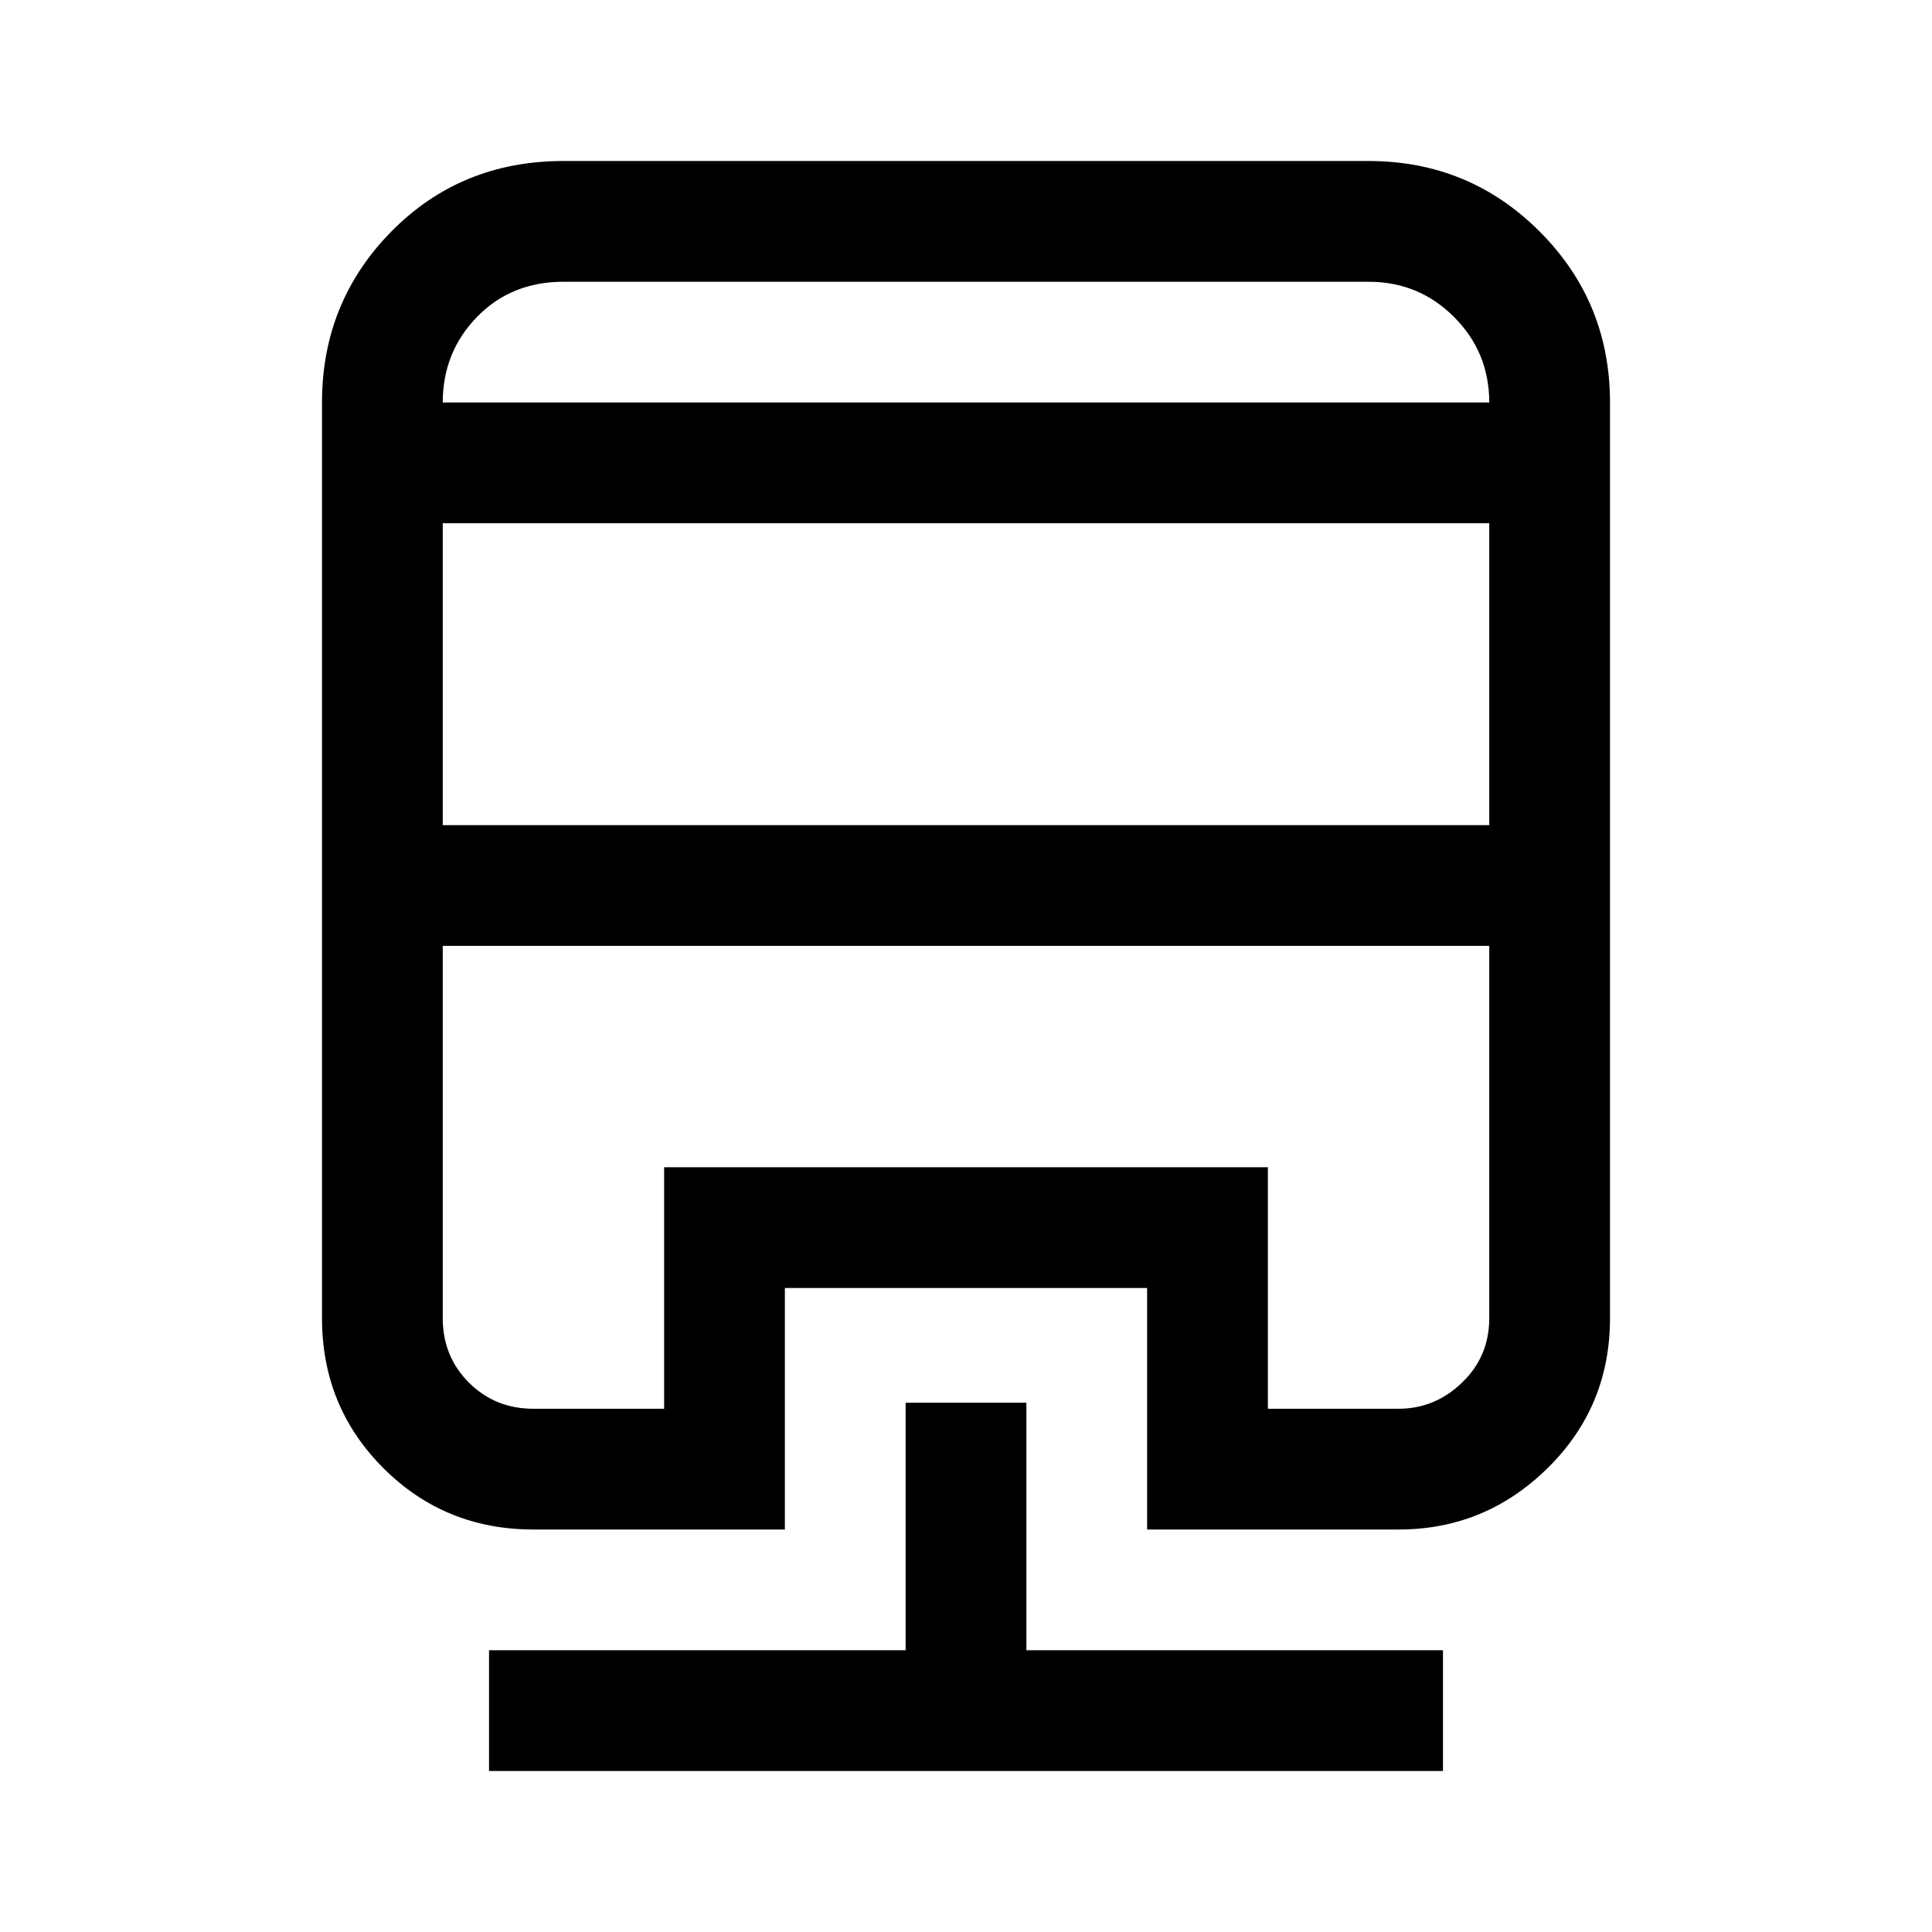
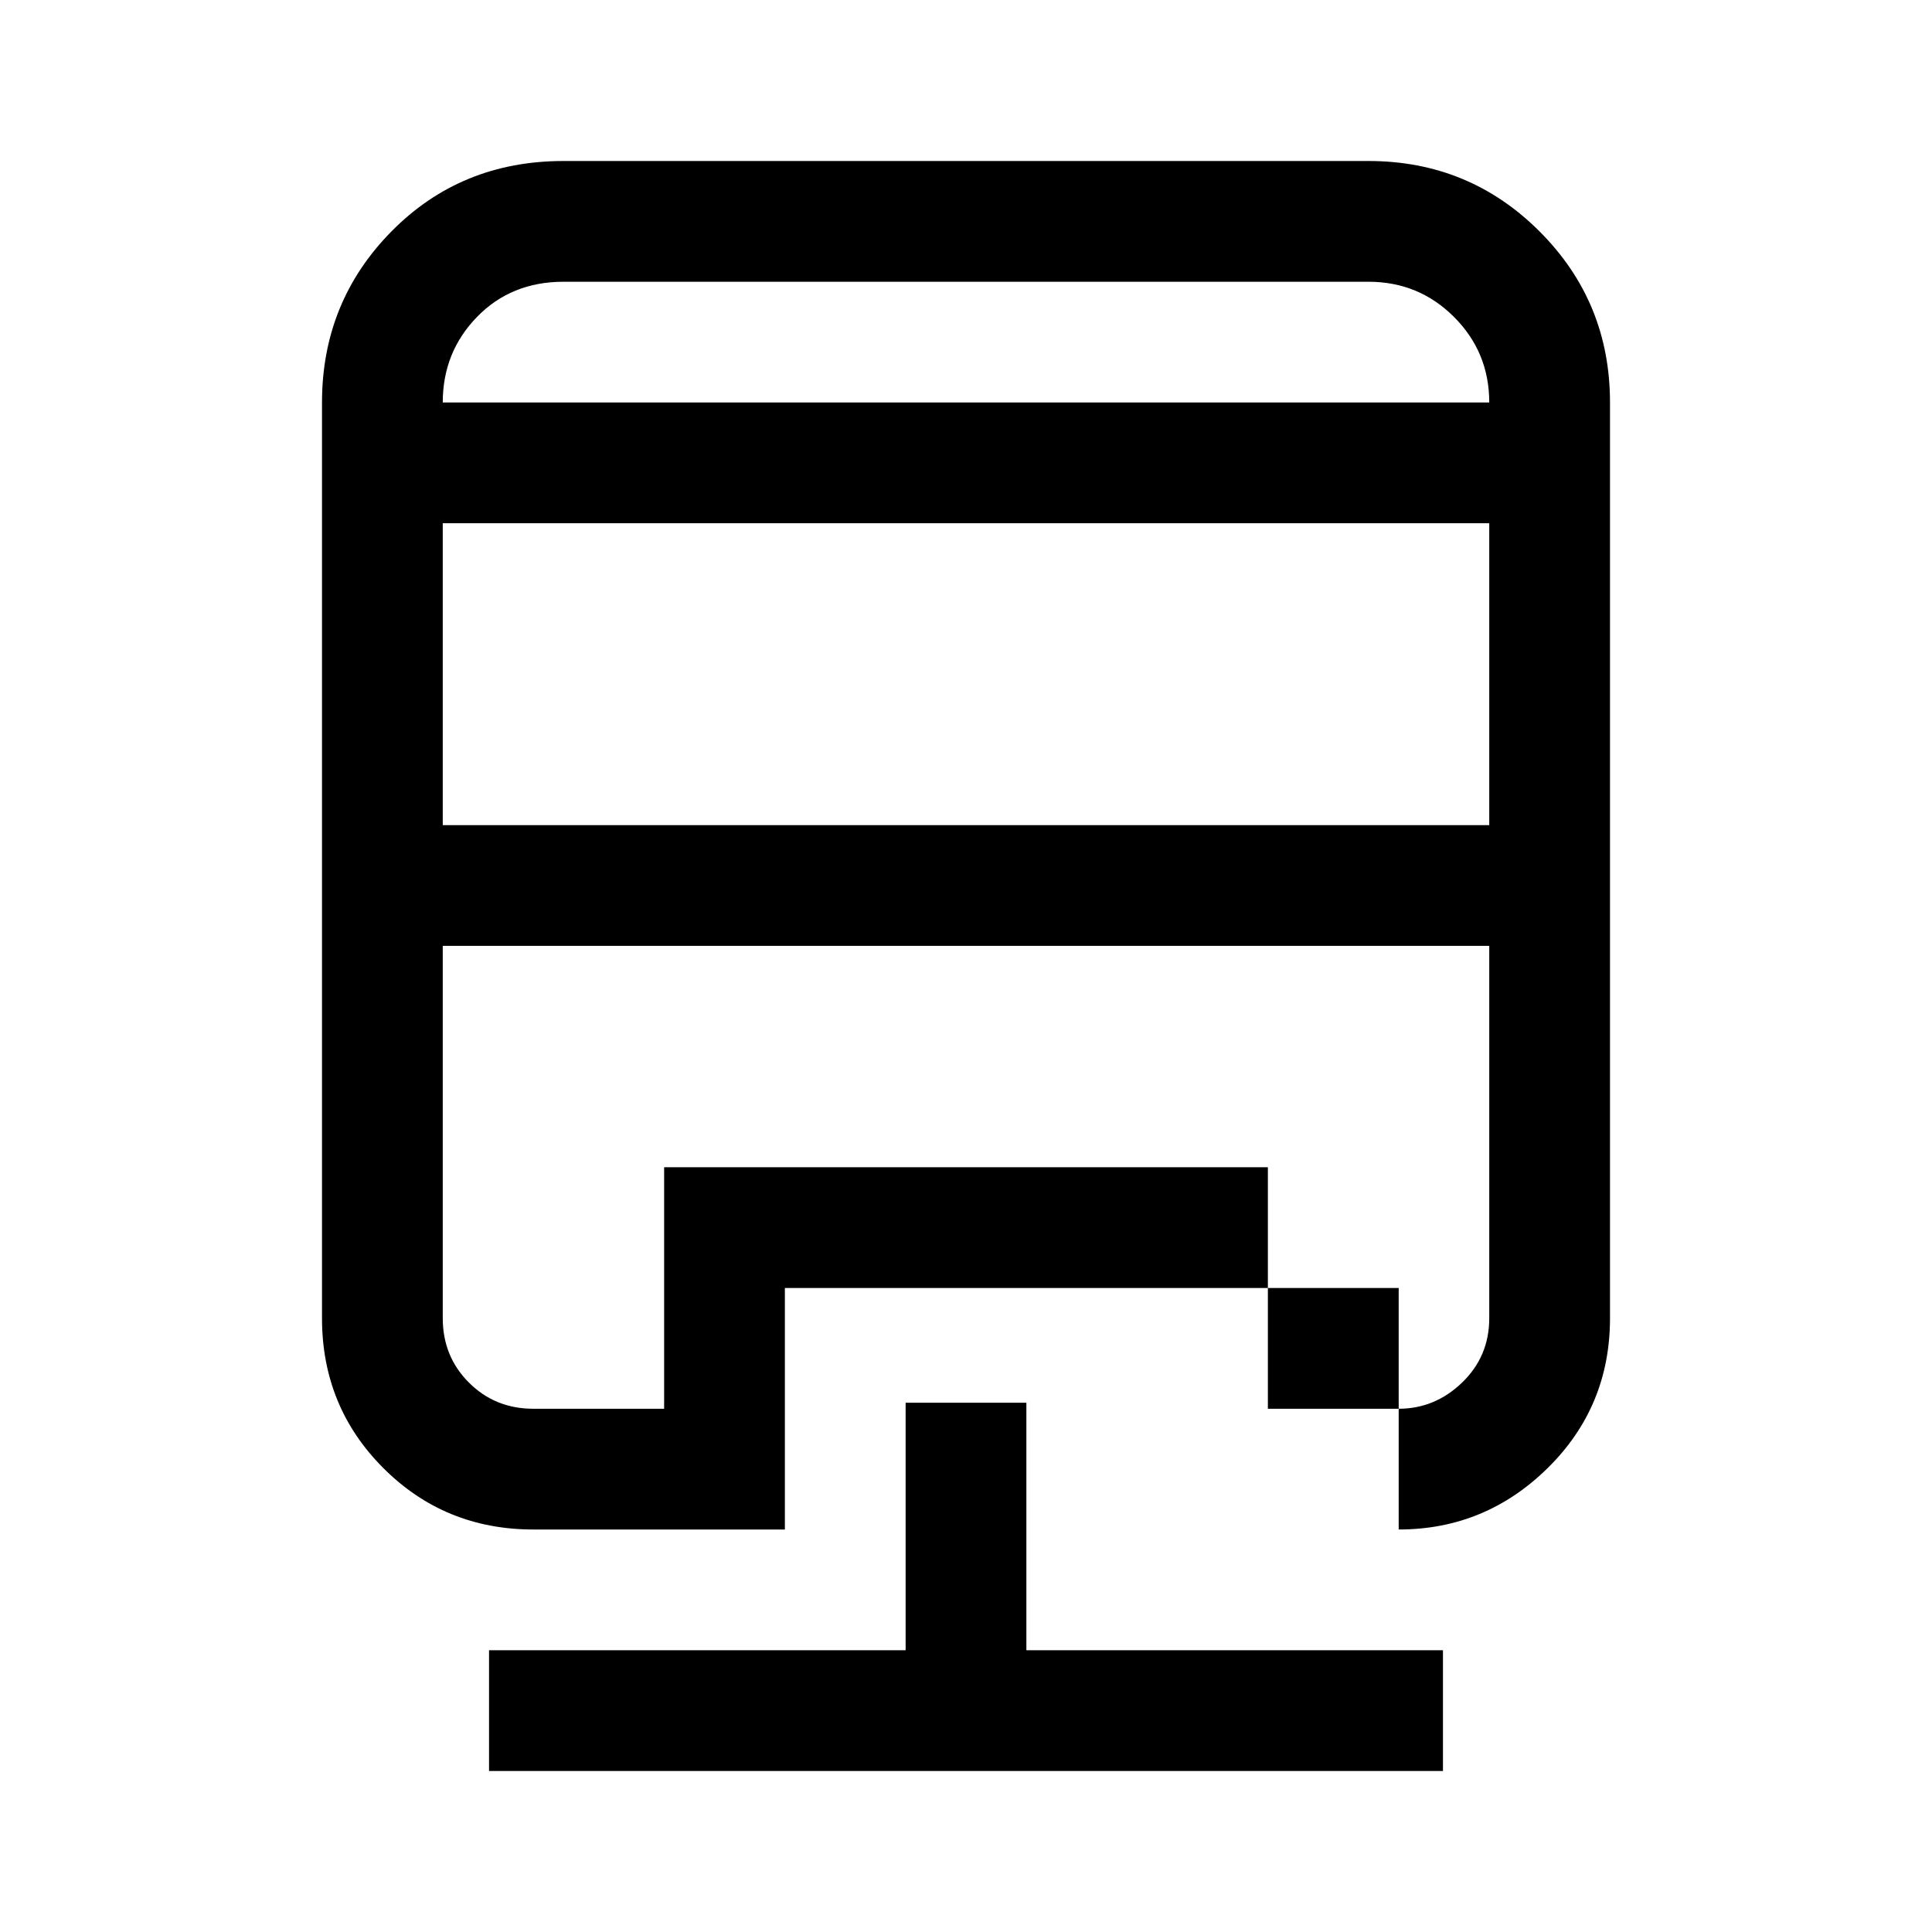
<svg xmlns="http://www.w3.org/2000/svg" width="48" height="48" viewBox="0 -960 960 960">
-   <path d="M450-263h60v123h207v60H243v-60h207v-123ZM280-880h400q50 0 85 35t35 85v455q0 44-31 74.5T695-200H570v-120H390v120H265q-44 0-74.5-30.5T160-305v-455q0-50 34.5-85t85.5-35Zm-60 390v185q0 19 13 32t32 13h65v-120h300v120h65q18 0 31.5-13t13.5-32v-185H220Zm0-210v150h520v-150H220Zm60-120q-26 0-43 17.5T220-760h520q0-25-17.5-42.5T680-820H280Zm-60 330h520-520Zm60-270h460-520 60Z" />
+   <path d="M450-263h60v123h207v60H243v-60h207v-123ZM280-880h400q50 0 85 35t35 85v455q0 44-31 74.5T695-200v-120H390v120H265q-44 0-74.5-30.5T160-305v-455q0-50 34.5-85t85.5-35Zm-60 390v185q0 19 13 32t32 13h65v-120h300v120h65q18 0 31.5-13t13.5-32v-185H220Zm0-210v150h520v-150H220Zm60-120q-26 0-43 17.5T220-760h520q0-25-17.5-42.5T680-820H280Zm-60 330h520-520Zm60-270h460-520 60Z" />
</svg>